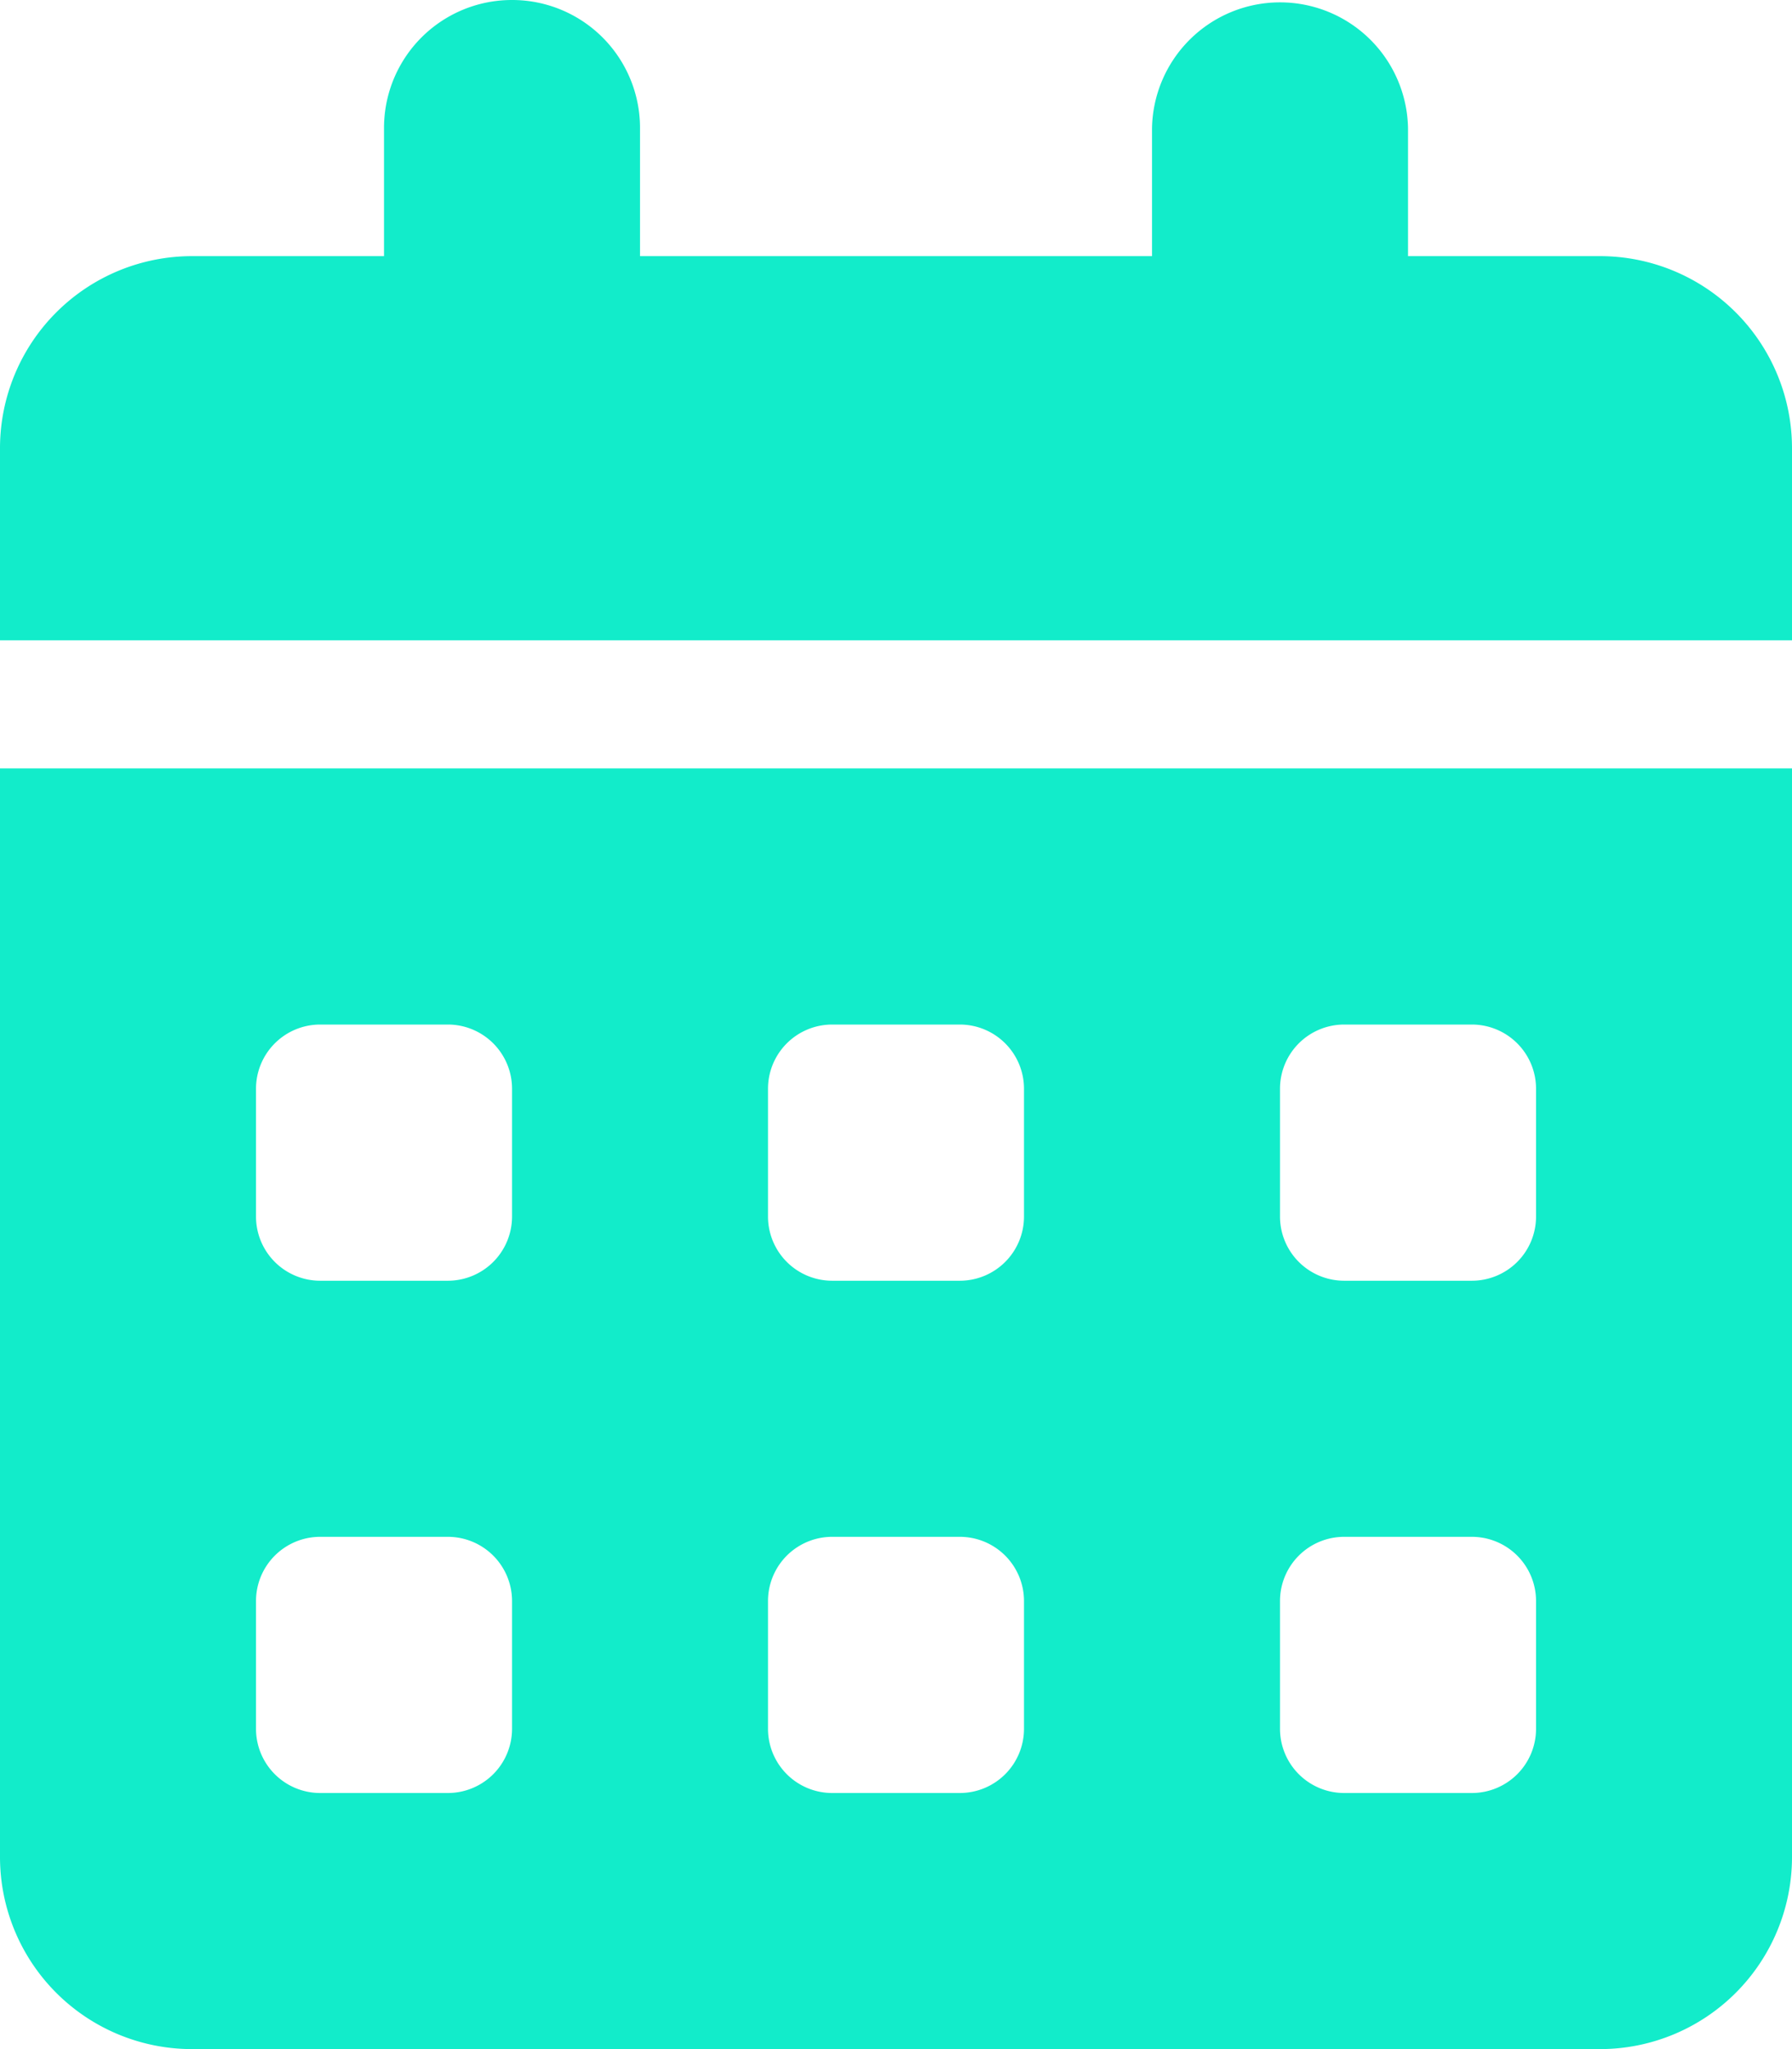
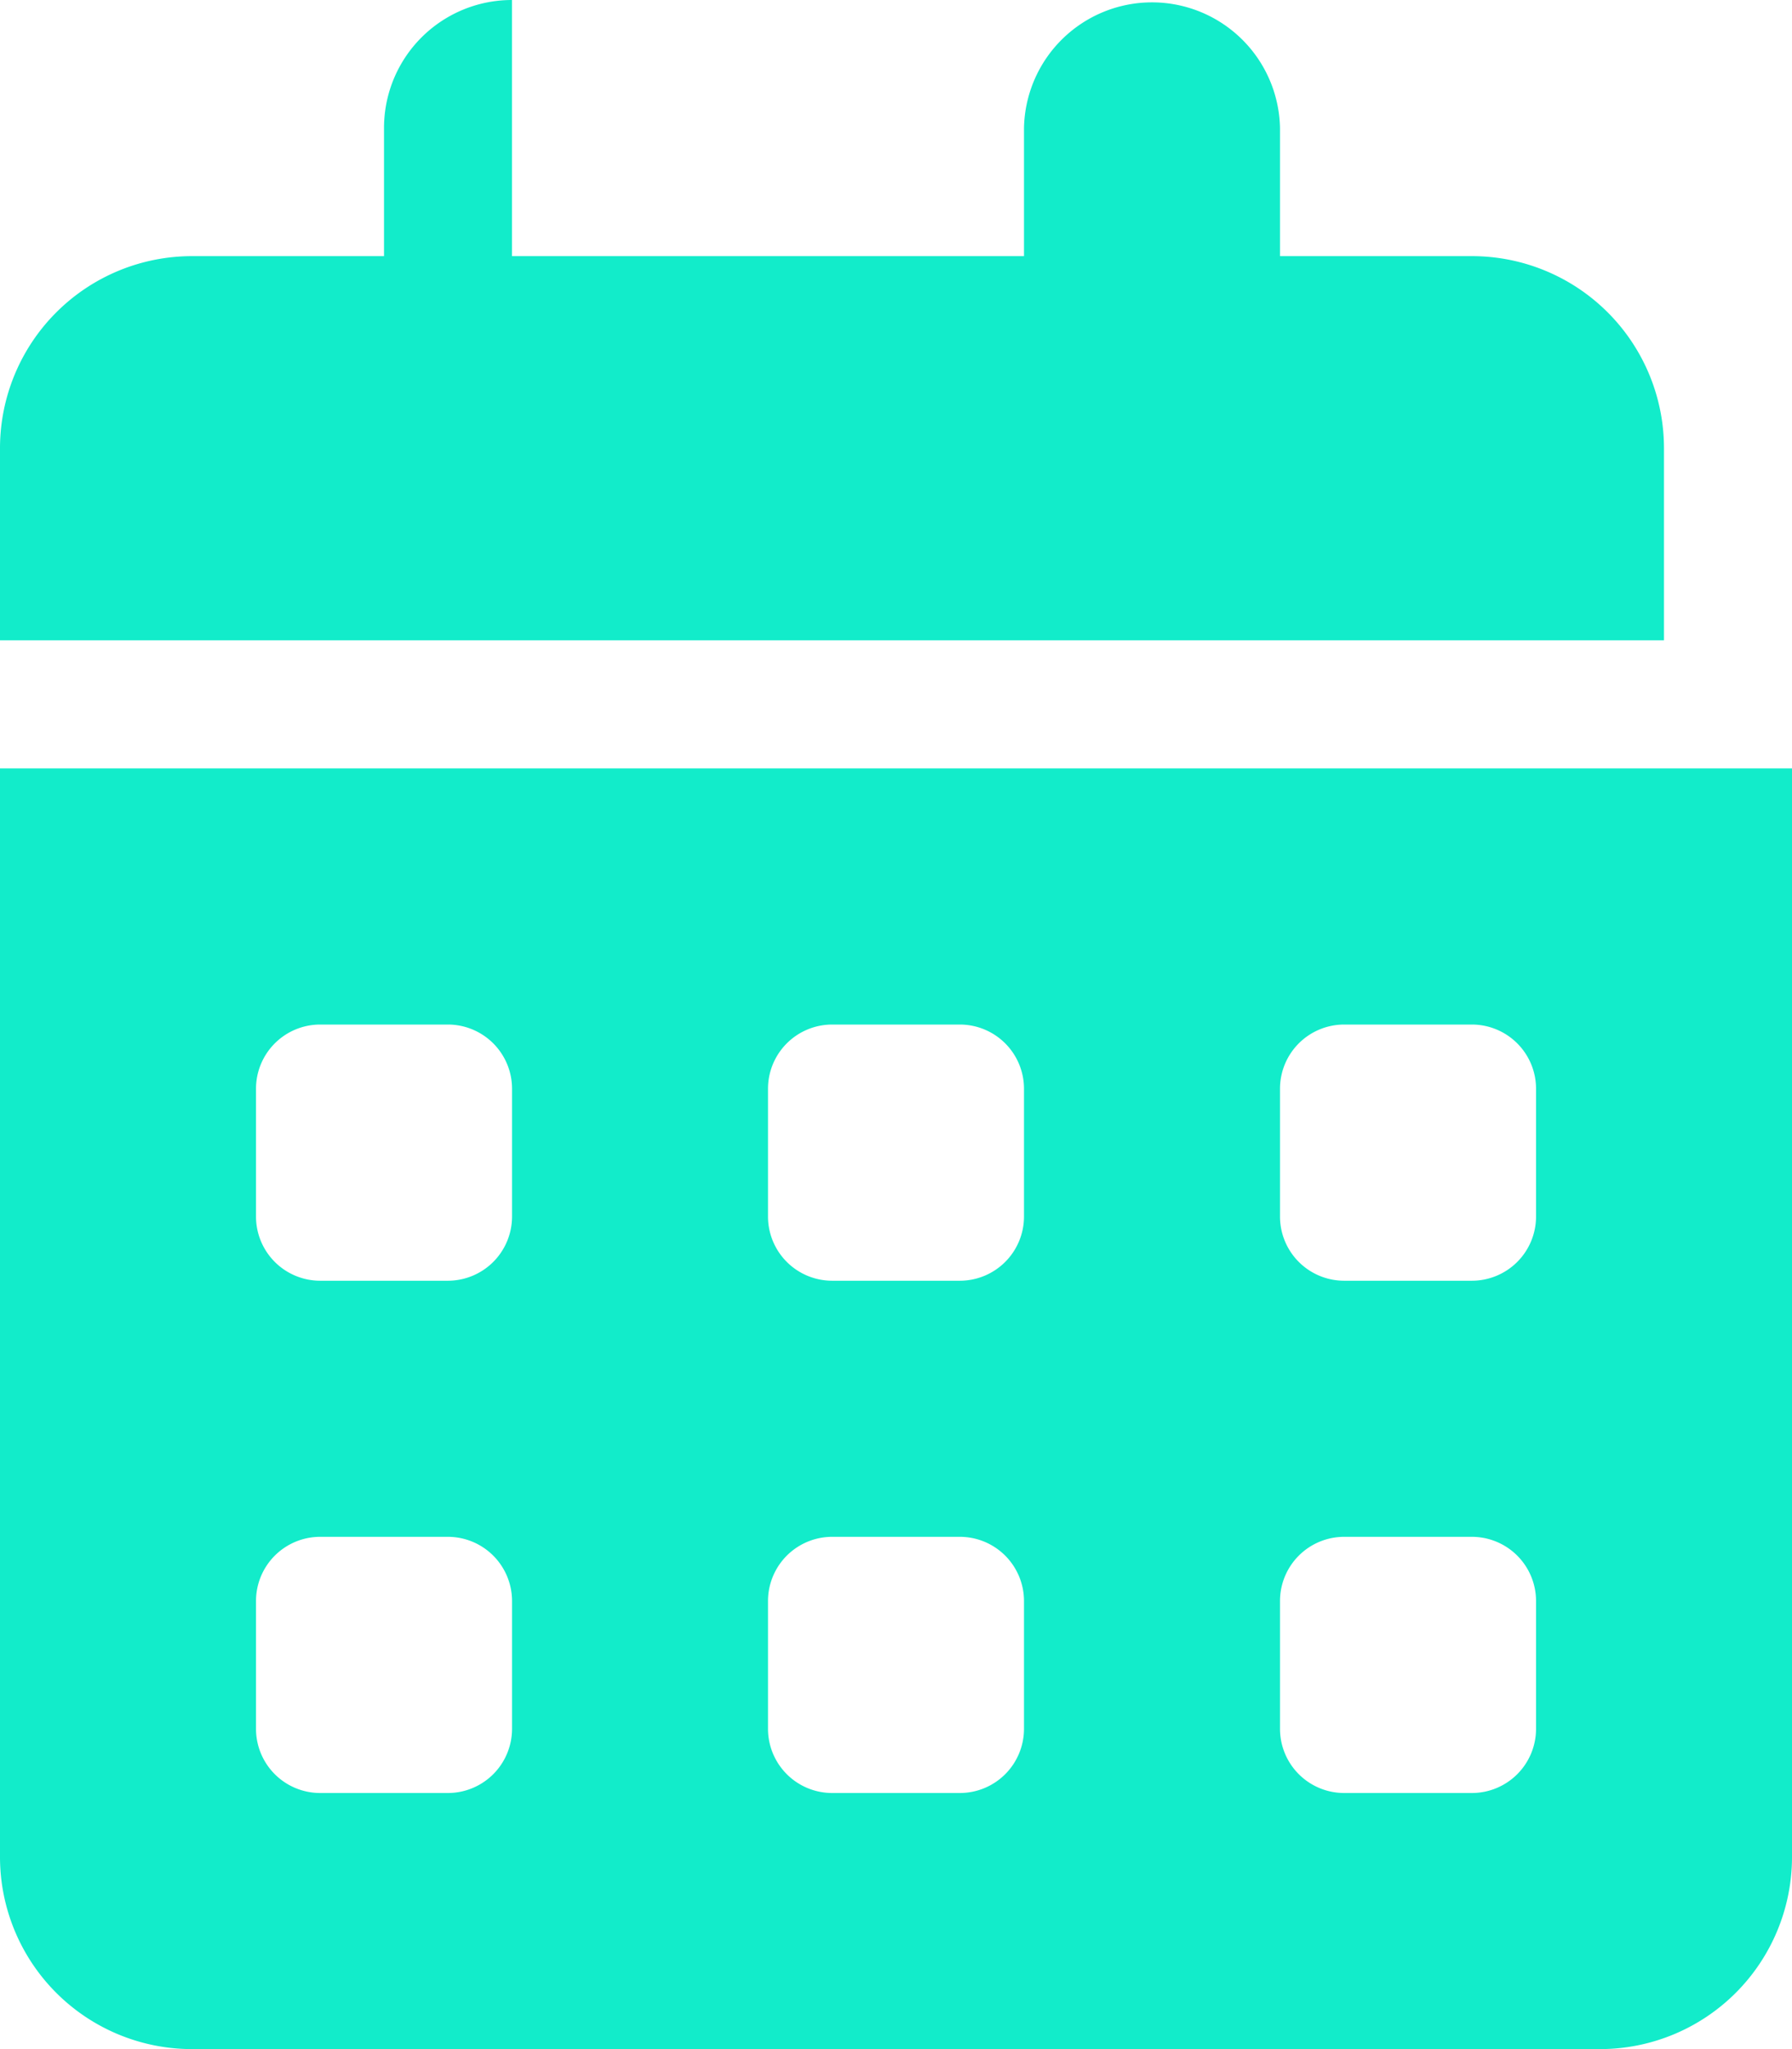
<svg xmlns="http://www.w3.org/2000/svg" width="41.125" height="47" viewBox="0 0 41.125 47">
-   <path d="M11.75,0a2.934,2.934,0,0,1,2.938,2.938V5.875h11.75V2.938a2.938,2.938,0,0,1,5.875,0V5.875h4.406a4.407,4.407,0,0,1,4.406,4.406v4.406H0V10.281A4.407,4.407,0,0,1,4.406,5.875H8.813V2.938A2.934,2.934,0,0,1,11.75,0ZM0,17.625H41.125V42.594A4.407,4.407,0,0,1,36.719,47H4.406A4.407,4.407,0,0,1,0,42.594Zm5.875,7.344v2.938a1.473,1.473,0,0,0,1.469,1.469h2.938a1.473,1.473,0,0,0,1.469-1.469V24.969A1.473,1.473,0,0,0,10.281,23.5H7.344A1.473,1.473,0,0,0,5.875,24.969Zm11.75,0v2.938a1.473,1.473,0,0,0,1.469,1.469h2.938A1.473,1.473,0,0,0,23.5,27.906V24.969A1.473,1.473,0,0,0,22.031,23.5H19.094A1.473,1.473,0,0,0,17.625,24.969ZM30.844,23.5a1.473,1.473,0,0,0-1.469,1.469v2.938a1.473,1.473,0,0,0,1.469,1.469h2.938a1.473,1.473,0,0,0,1.469-1.469V24.969A1.473,1.473,0,0,0,33.781,23.5ZM5.875,36.719v2.938a1.473,1.473,0,0,0,1.469,1.469h2.938a1.473,1.473,0,0,0,1.469-1.469V36.719a1.473,1.473,0,0,0-1.469-1.469H7.344A1.473,1.473,0,0,0,5.875,36.719ZM19.094,35.25a1.473,1.473,0,0,0-1.469,1.469v2.938a1.473,1.473,0,0,0,1.469,1.469h2.938A1.473,1.473,0,0,0,23.5,39.656V36.719a1.473,1.473,0,0,0-1.469-1.469Zm10.281,1.469v2.938a1.473,1.473,0,0,0,1.469,1.469h2.938a1.473,1.473,0,0,0,1.469-1.469V36.719a1.473,1.473,0,0,0-1.469-1.469H30.844A1.473,1.473,0,0,0,29.375,36.719Z" fill="#12ecca" />
+   <path d="M11.75,0V5.875h11.75V2.938a2.938,2.938,0,0,1,5.875,0V5.875h4.406a4.407,4.407,0,0,1,4.406,4.406v4.406H0V10.281A4.407,4.407,0,0,1,4.406,5.875H8.813V2.938A2.934,2.934,0,0,1,11.75,0ZM0,17.625H41.125V42.594A4.407,4.407,0,0,1,36.719,47H4.406A4.407,4.407,0,0,1,0,42.594Zm5.875,7.344v2.938a1.473,1.473,0,0,0,1.469,1.469h2.938a1.473,1.473,0,0,0,1.469-1.469V24.969A1.473,1.473,0,0,0,10.281,23.5H7.344A1.473,1.473,0,0,0,5.875,24.969Zm11.75,0v2.938a1.473,1.473,0,0,0,1.469,1.469h2.938A1.473,1.473,0,0,0,23.5,27.906V24.969A1.473,1.473,0,0,0,22.031,23.5H19.094A1.473,1.473,0,0,0,17.625,24.969ZM30.844,23.5a1.473,1.473,0,0,0-1.469,1.469v2.938a1.473,1.473,0,0,0,1.469,1.469h2.938a1.473,1.473,0,0,0,1.469-1.469V24.969A1.473,1.473,0,0,0,33.781,23.5ZM5.875,36.719v2.938a1.473,1.473,0,0,0,1.469,1.469h2.938a1.473,1.473,0,0,0,1.469-1.469V36.719a1.473,1.473,0,0,0-1.469-1.469H7.344A1.473,1.473,0,0,0,5.875,36.719ZM19.094,35.25a1.473,1.473,0,0,0-1.469,1.469v2.938a1.473,1.473,0,0,0,1.469,1.469h2.938A1.473,1.473,0,0,0,23.5,39.656V36.719a1.473,1.473,0,0,0-1.469-1.469Zm10.281,1.469v2.938a1.473,1.473,0,0,0,1.469,1.469h2.938a1.473,1.473,0,0,0,1.469-1.469V36.719a1.473,1.473,0,0,0-1.469-1.469H30.844A1.473,1.473,0,0,0,29.375,36.719Z" fill="#12ecca" />
</svg>